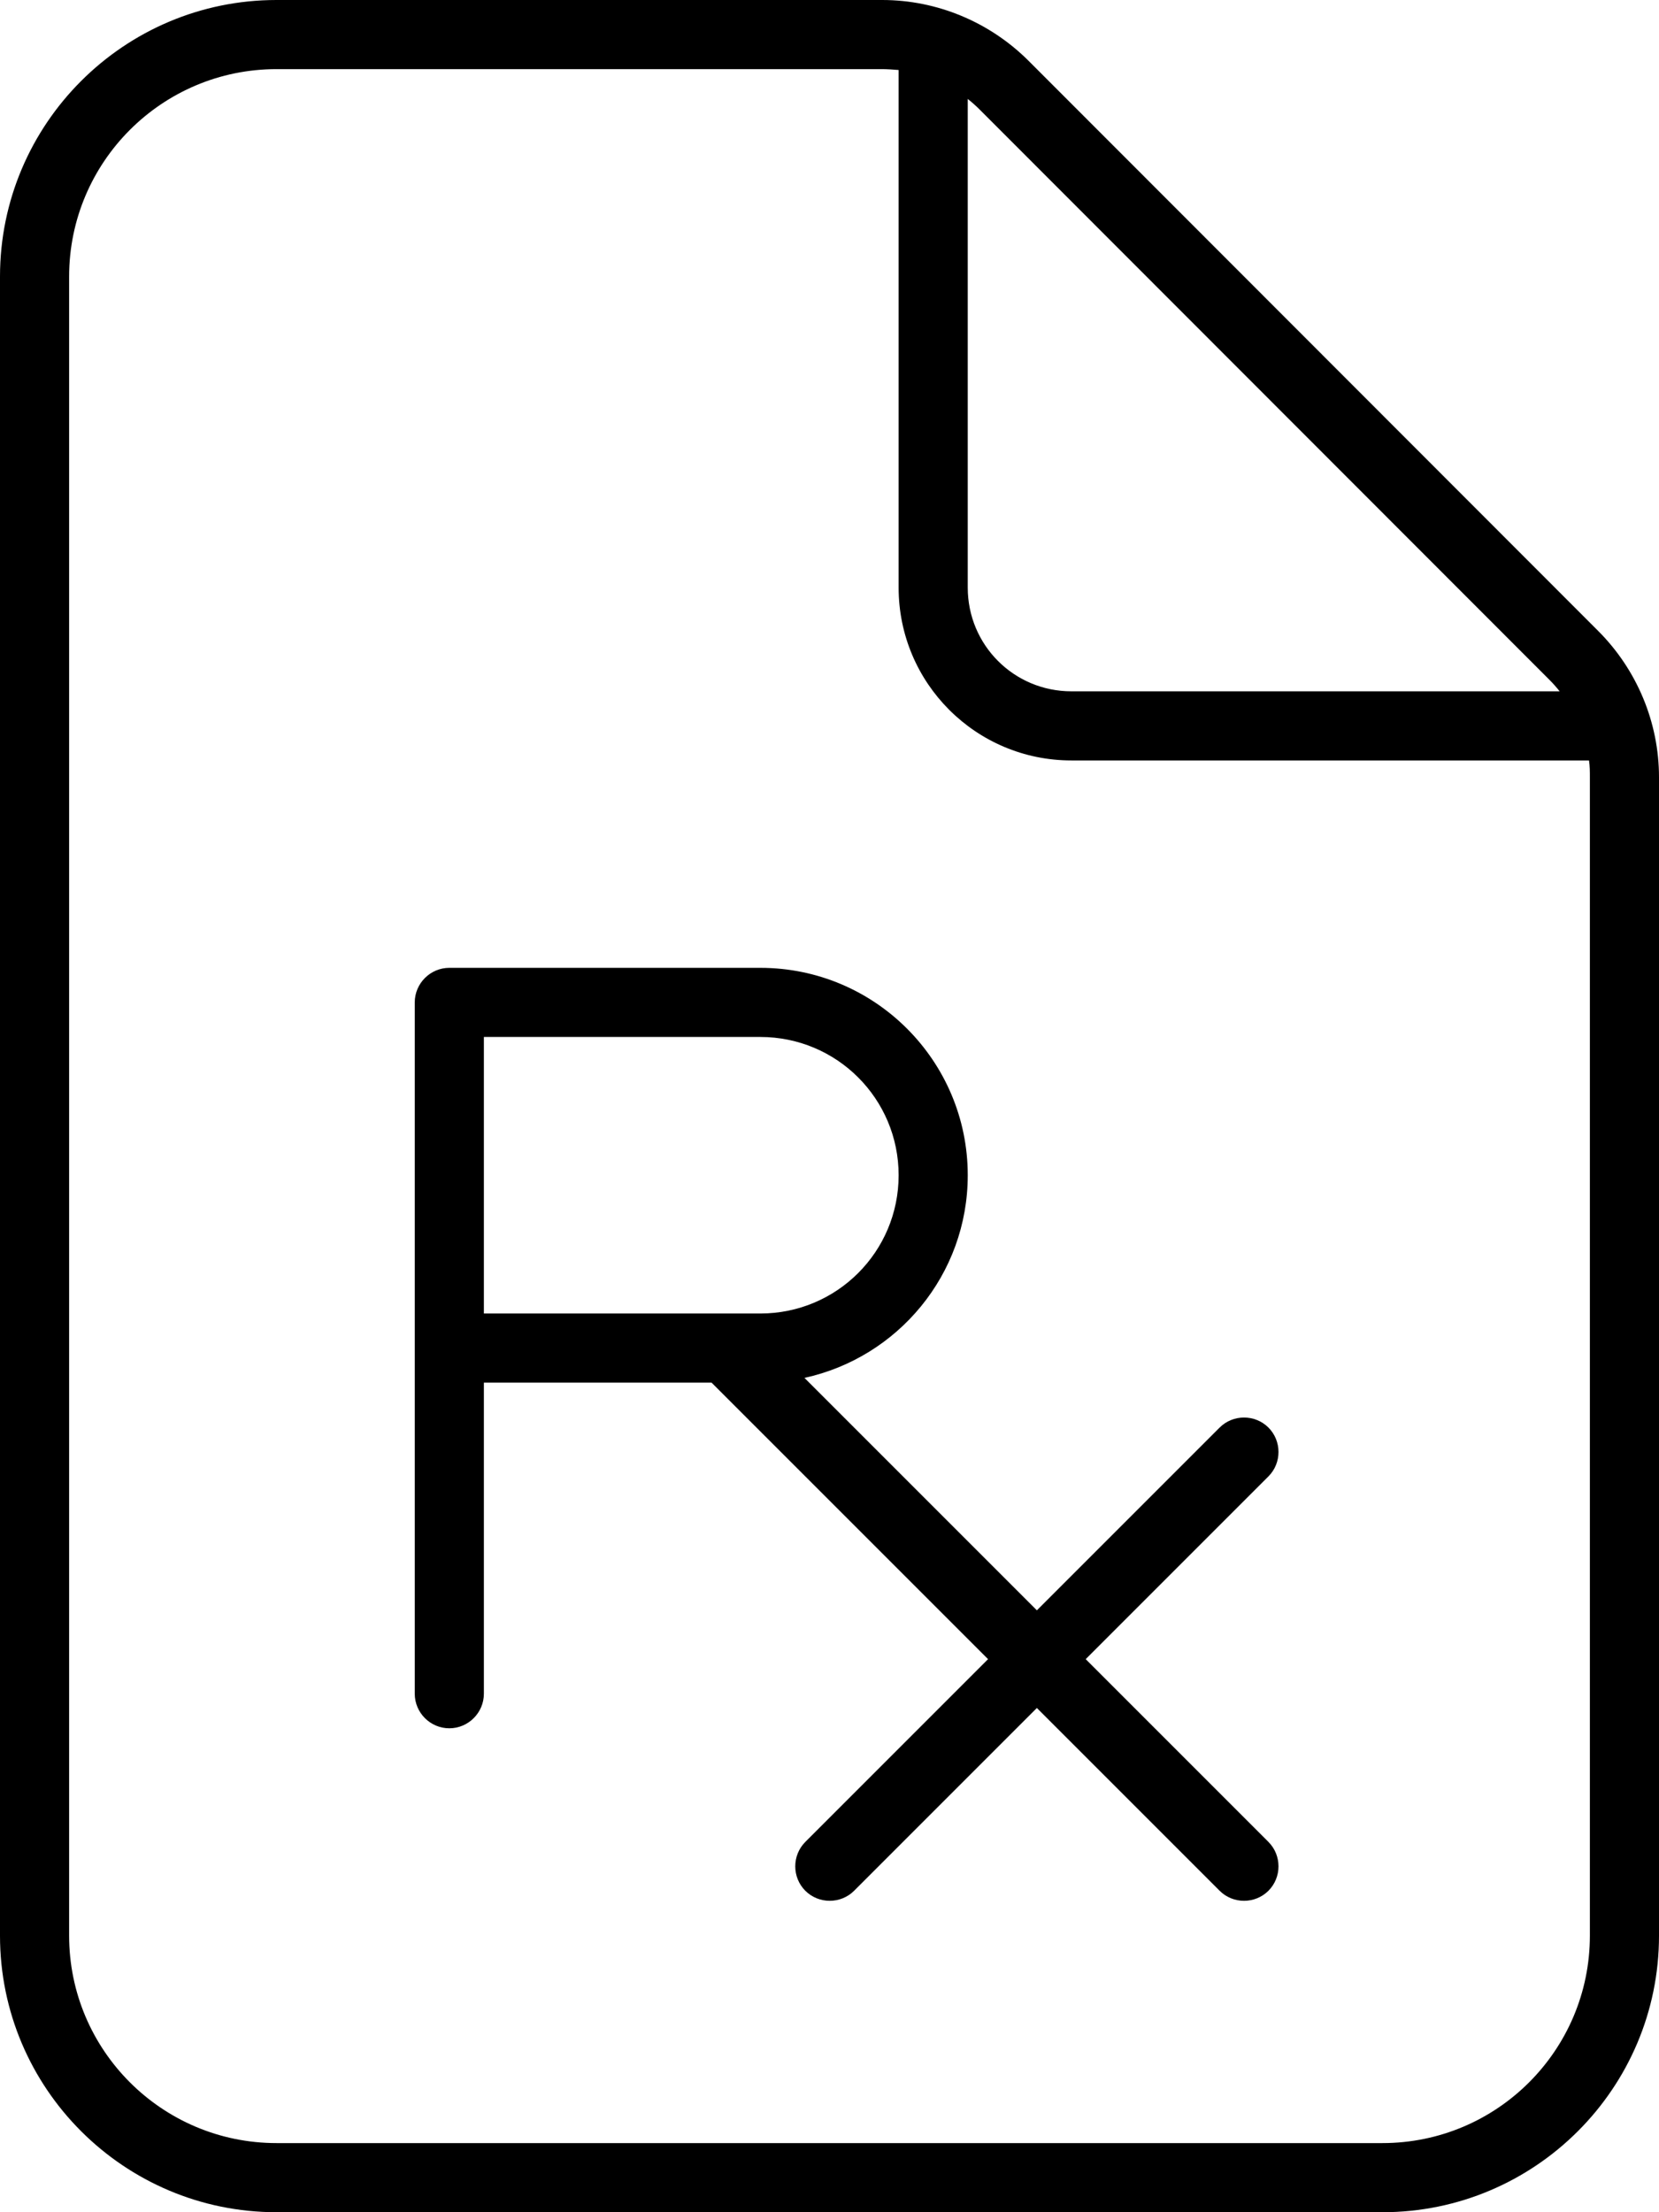
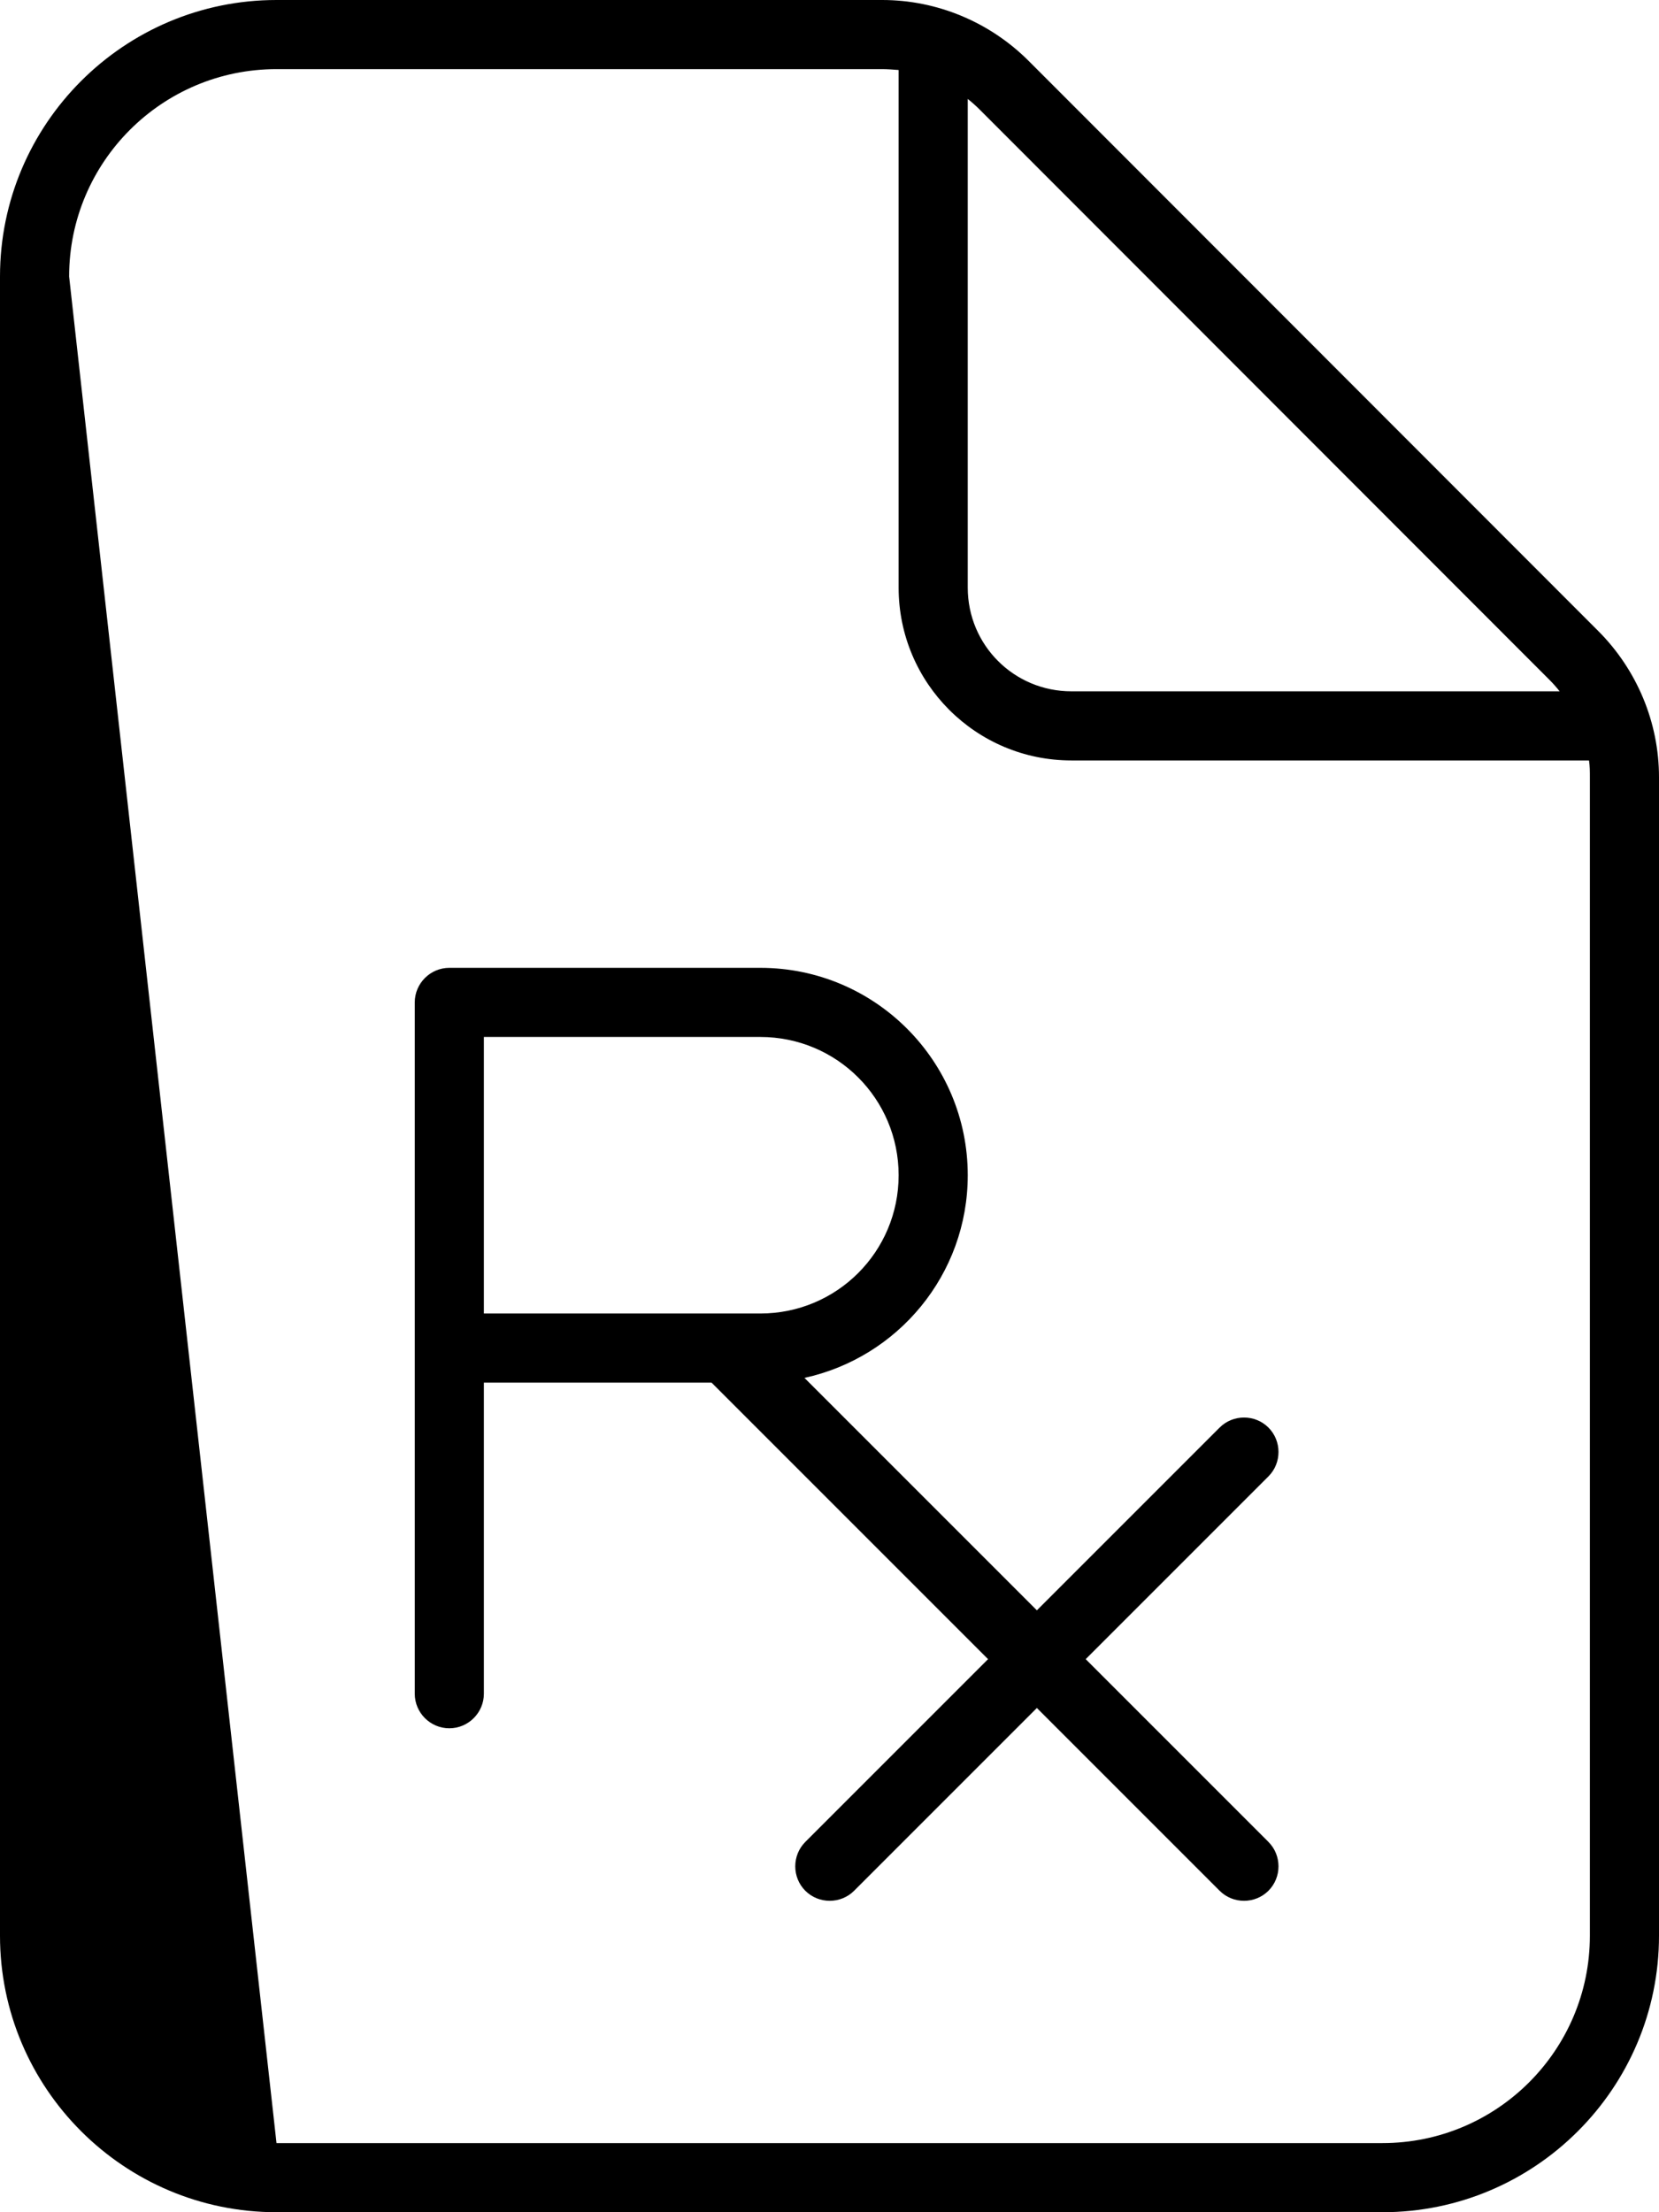
<svg xmlns="http://www.w3.org/2000/svg" viewBox="0 0 384 512">
-   <path d="M64 496c-26.5 0-48-21.5-48-48L16 64c0-26.5 21.5-48 48-48l140.1 0c1.3 0 2.6 .1 3.9 .2L208 136c0 22.1 17.9 40 40 40l119.8 0c.2 1.3 .2 2.6 .2 3.9L368 448c0 26.5-21.5 48-48 48L64 496zM358.6 157.3c.9 .9 1.7 1.8 2.4 2.7L248 160c-13.3 0-24-10.7-24-24l0-113.1c1 .8 1.9 1.6 2.7 2.4L358.6 157.3zM64 0C28.7 0 0 28.7 0 64L0 448c0 35.3 28.7 64 64 64l256 0c35.3 0 64-28.7 64-64l0-268.1c0-12.7-5.1-24.9-14.1-33.9L238.1 14.1c-9-9-21.2-14.1-33.9-14.1L64 0zm40 224c-4.4 0-8 3.6-8 8l0 80 0 80c0 4.4 3.6 8 8 8s8-3.6 8-8l0-72 52.7 0 64 64-42.3 42.3c-3.1 3.1-3.1 8.2 0 11.3s8.2 3.1 11.3 0L240 395.3l42.3 42.3c3.1 3.1 8.2 3.1 11.3 0s3.1-8.2 0-11.3L251.3 384l42.3-42.3c3.1-3.1 3.1-8.2 0-11.3s-8.2-3.1-11.3 0L240 372.7l-53.8-53.8C207.8 314.2 224 295 224 272c0-26.5-21.5-48-48-48l-72 0zm64 80s0 0 0 0l-56 0 0-64 64 0c17.7 0 32 14.3 32 32s-14.3 32-32 32l-8 0z" />
+   <path d="M64 496L16 64c0-26.5 21.5-48 48-48l140.1 0c1.3 0 2.6 .1 3.9 .2L208 136c0 22.1 17.9 40 40 40l119.8 0c.2 1.3 .2 2.6 .2 3.9L368 448c0 26.5-21.5 48-48 48L64 496zM358.6 157.3c.9 .9 1.7 1.8 2.4 2.7L248 160c-13.3 0-24-10.7-24-24l0-113.1c1 .8 1.9 1.6 2.7 2.4L358.6 157.3zM64 0C28.7 0 0 28.7 0 64L0 448c0 35.3 28.7 64 64 64l256 0c35.3 0 64-28.7 64-64l0-268.1c0-12.7-5.1-24.9-14.1-33.9L238.1 14.1c-9-9-21.2-14.1-33.9-14.1L64 0zm40 224c-4.4 0-8 3.6-8 8l0 80 0 80c0 4.4 3.6 8 8 8s8-3.6 8-8l0-72 52.7 0 64 64-42.3 42.3c-3.1 3.1-3.1 8.2 0 11.3s8.2 3.1 11.3 0L240 395.3l42.3 42.3c3.1 3.1 8.2 3.1 11.3 0s3.1-8.2 0-11.3L251.3 384l42.3-42.3c3.1-3.1 3.1-8.2 0-11.3s-8.2-3.1-11.3 0L240 372.7l-53.8-53.8C207.8 314.2 224 295 224 272c0-26.5-21.5-48-48-48l-72 0zm64 80s0 0 0 0l-56 0 0-64 64 0c17.7 0 32 14.3 32 32s-14.3 32-32 32l-8 0z" />
</svg>